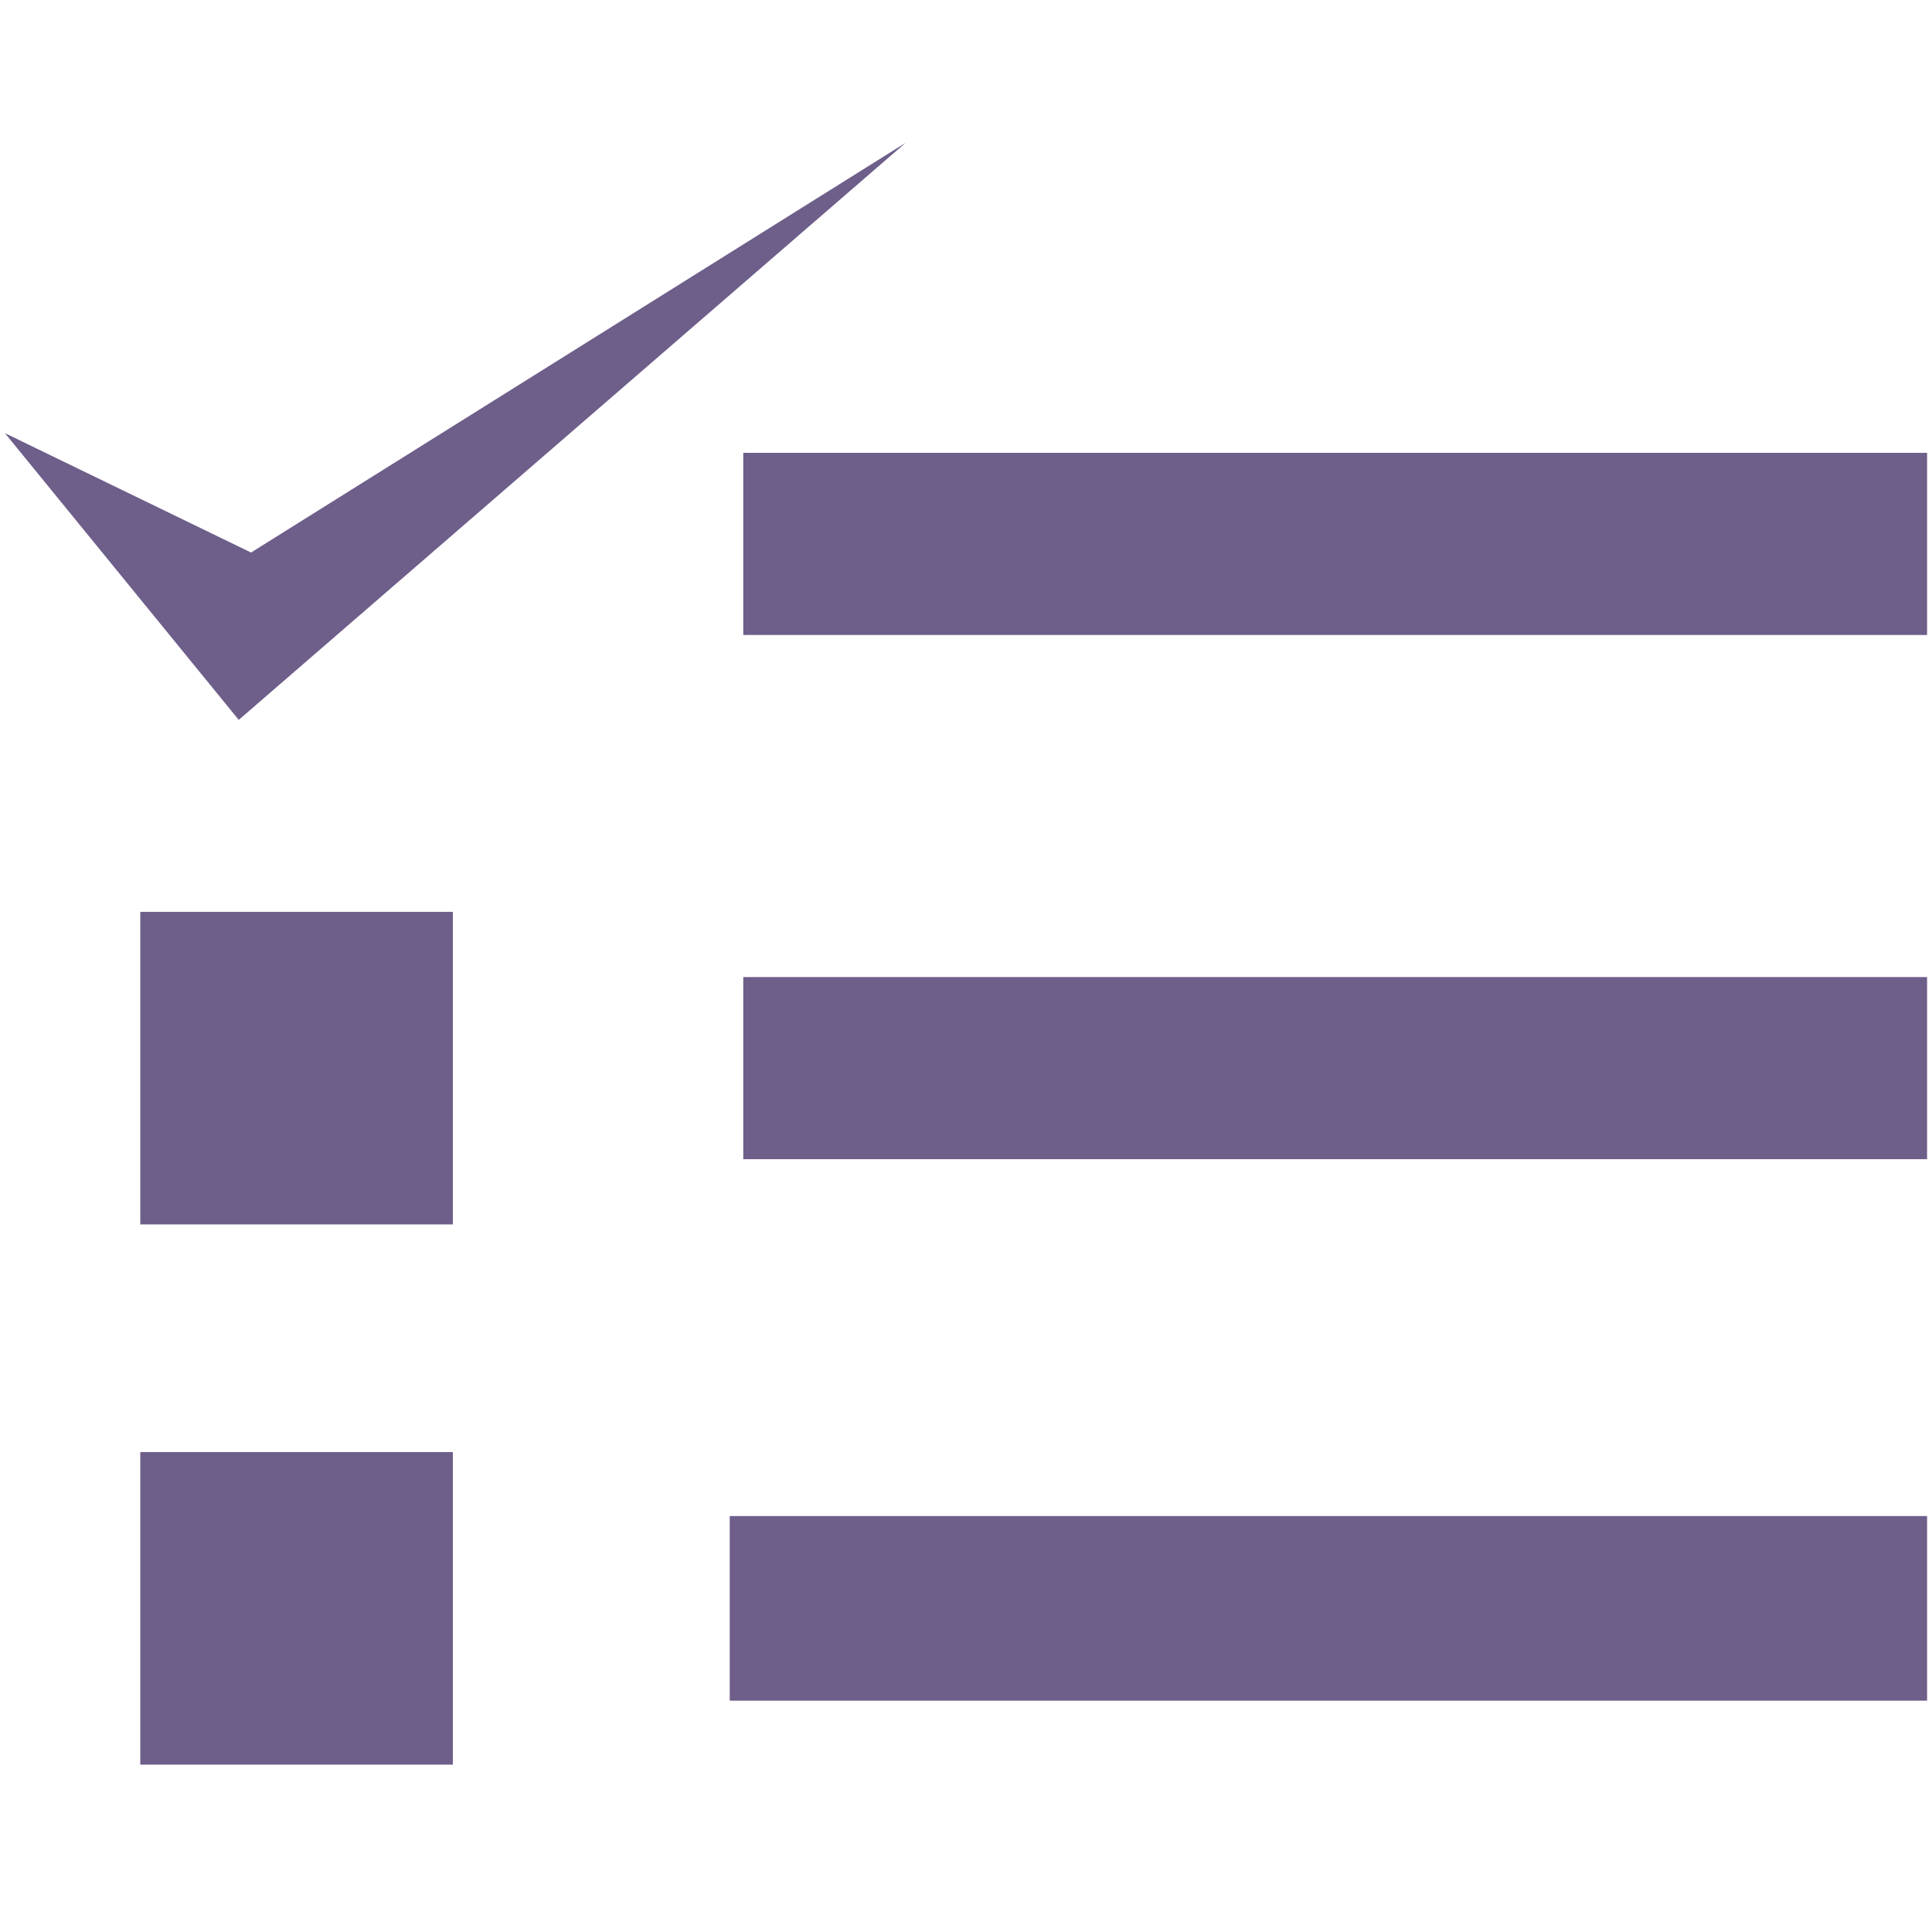
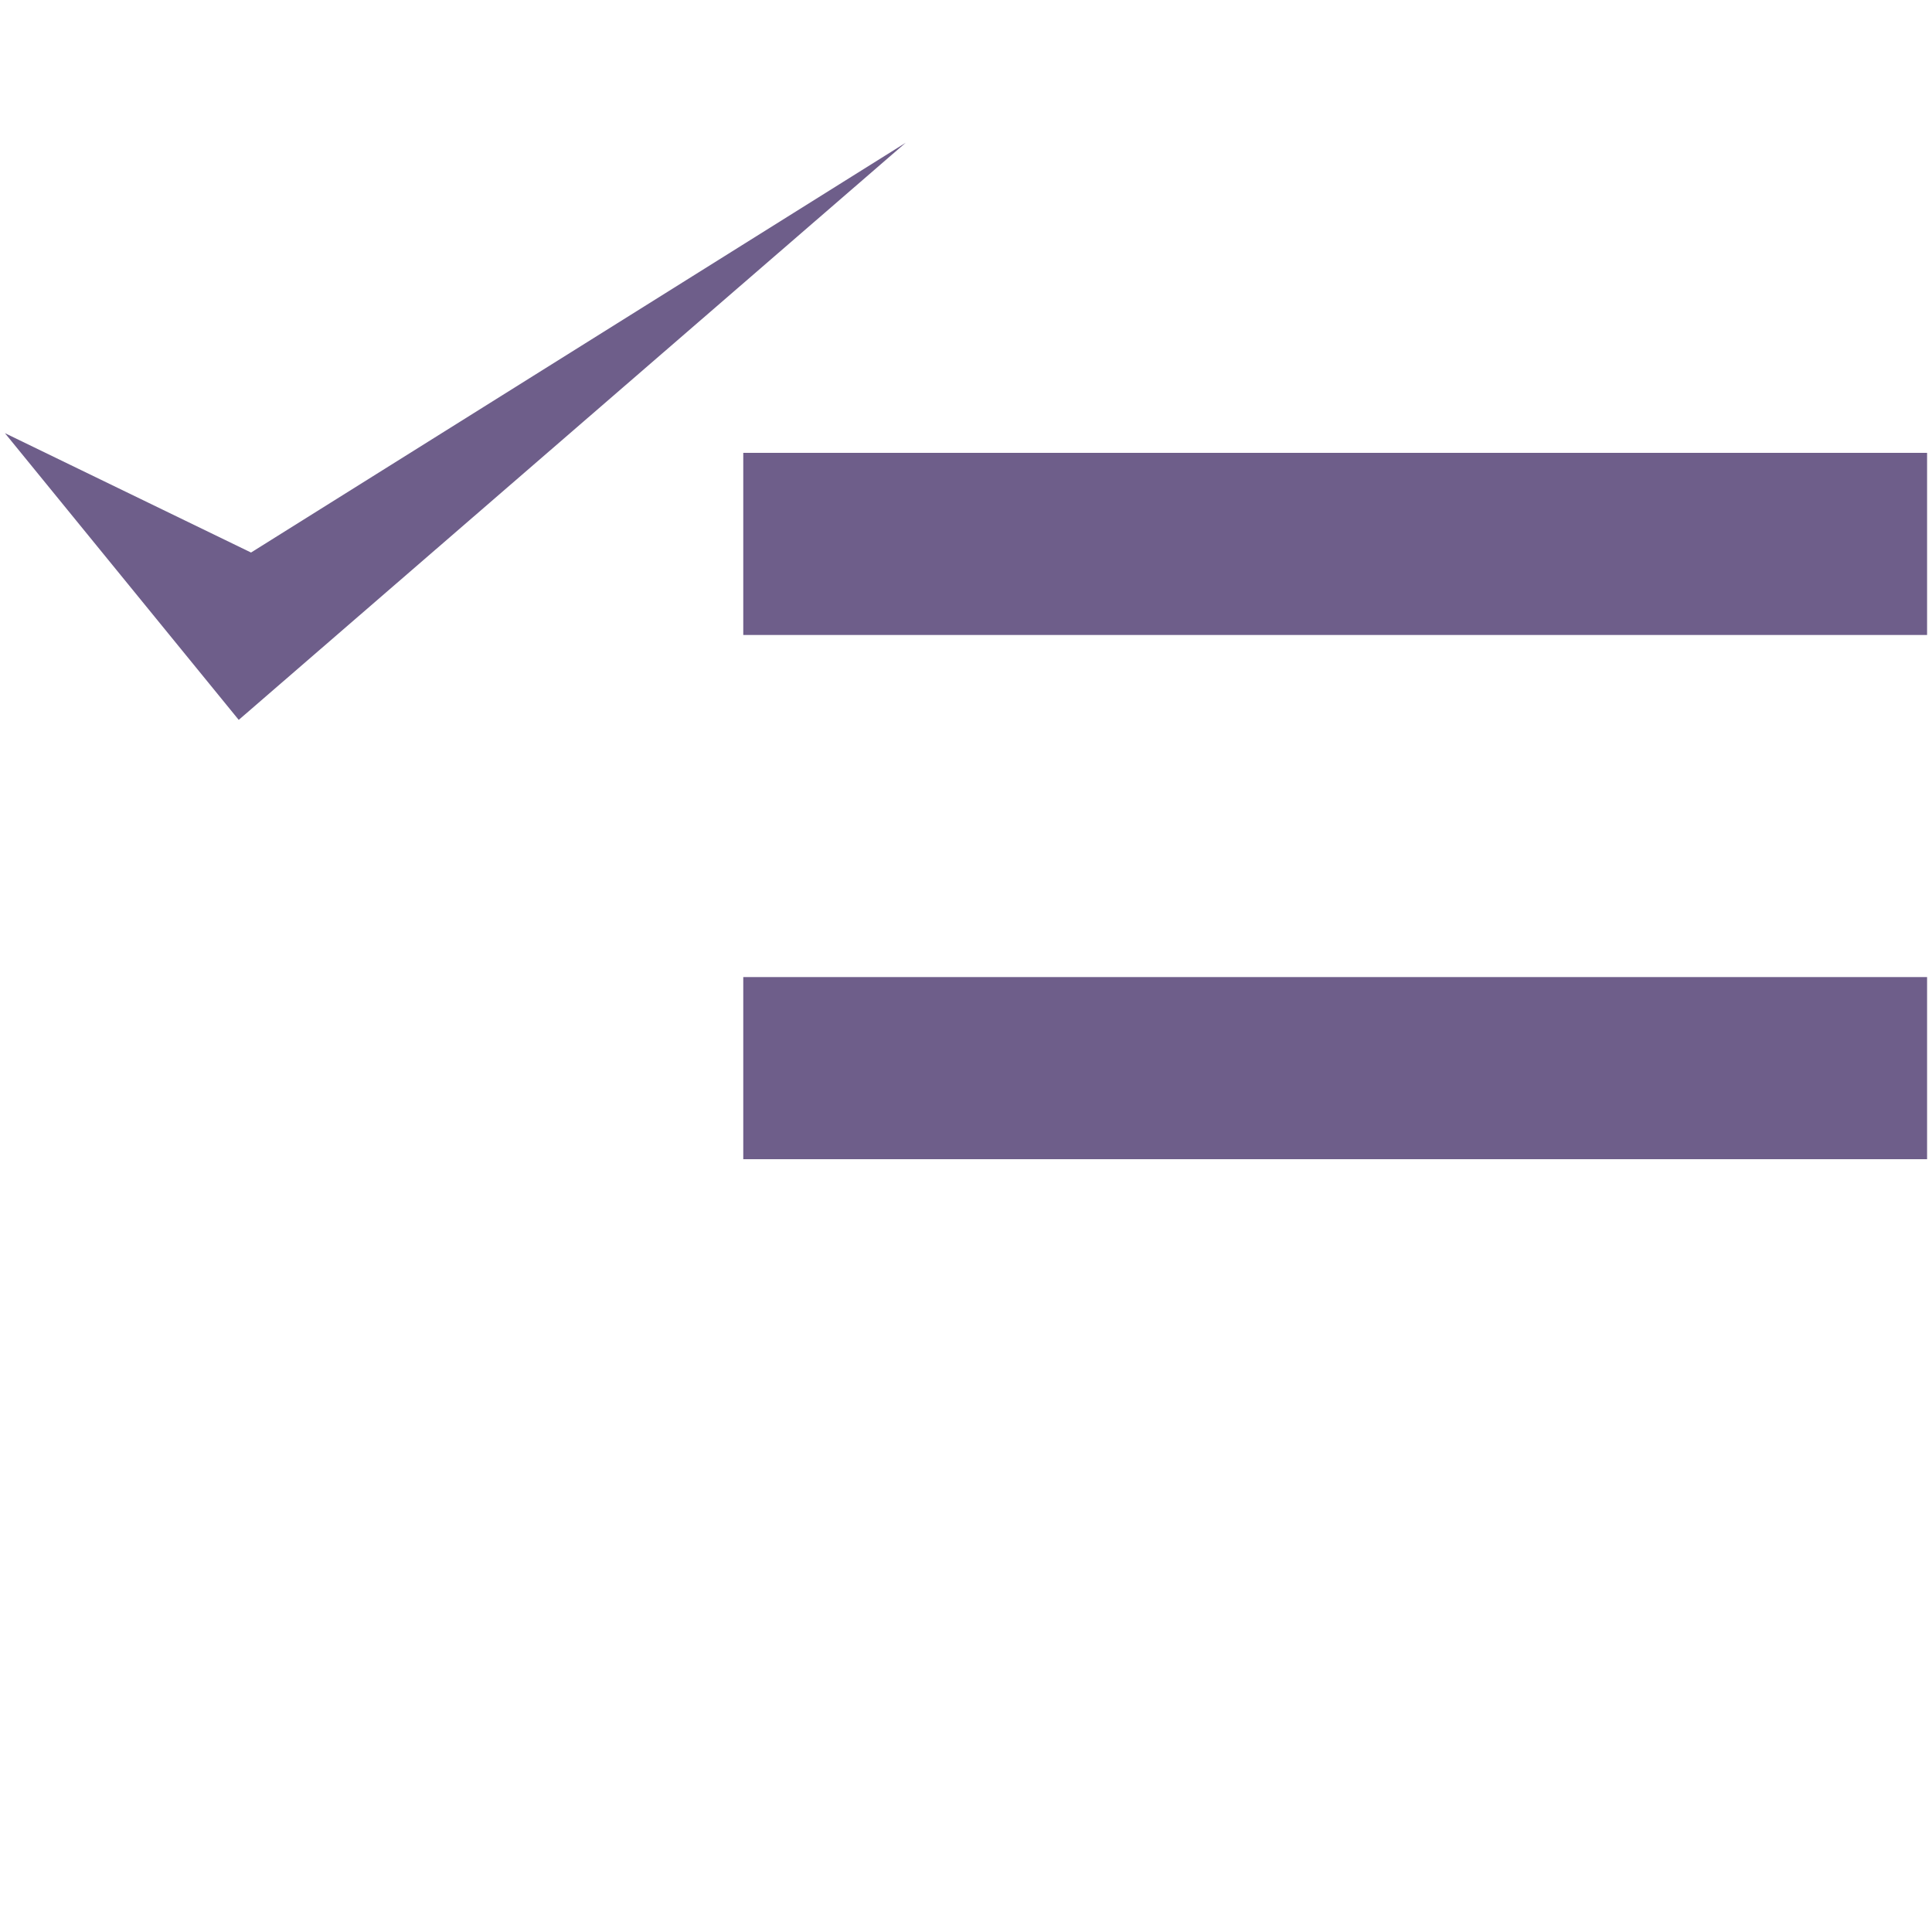
<svg xmlns="http://www.w3.org/2000/svg" version="1.1" id="圖層_1" x="0px" y="0px" viewBox="0 0 157 157" enable-background="new 0 0 157 157" xml:space="preserve">
  <g>
-     <rect x="11.4" y="74.1" fill-rule="evenodd" clip-rule="evenodd" fill="#6E5E8A" width="25.4" height="25.4" />
    <rect x="60.4" y="79.4" fill-rule="evenodd" clip-rule="evenodd" fill="#6E5E8A" width="96.2" height="14.8" />
-     <rect x="11.4" y="118" fill-rule="evenodd" clip-rule="evenodd" fill="#6E5E8A" width="25.4" height="25.4" />
-     <rect x="59.3" y="123.2" fill-rule="evenodd" clip-rule="evenodd" fill="#6E5E8A" width="97.3" height="15" />
    <rect x="60.4" y="36.8" fill-rule="evenodd" clip-rule="evenodd" fill="#6E5E8A" width="96.2" height="14.8" />
    <polygon fill-rule="evenodd" clip-rule="evenodd" fill="#6E5E8A" points="73.6,11.6 19.4,58.5 0.4,35.2 20.4,44.9  " />
  </g>
</svg>